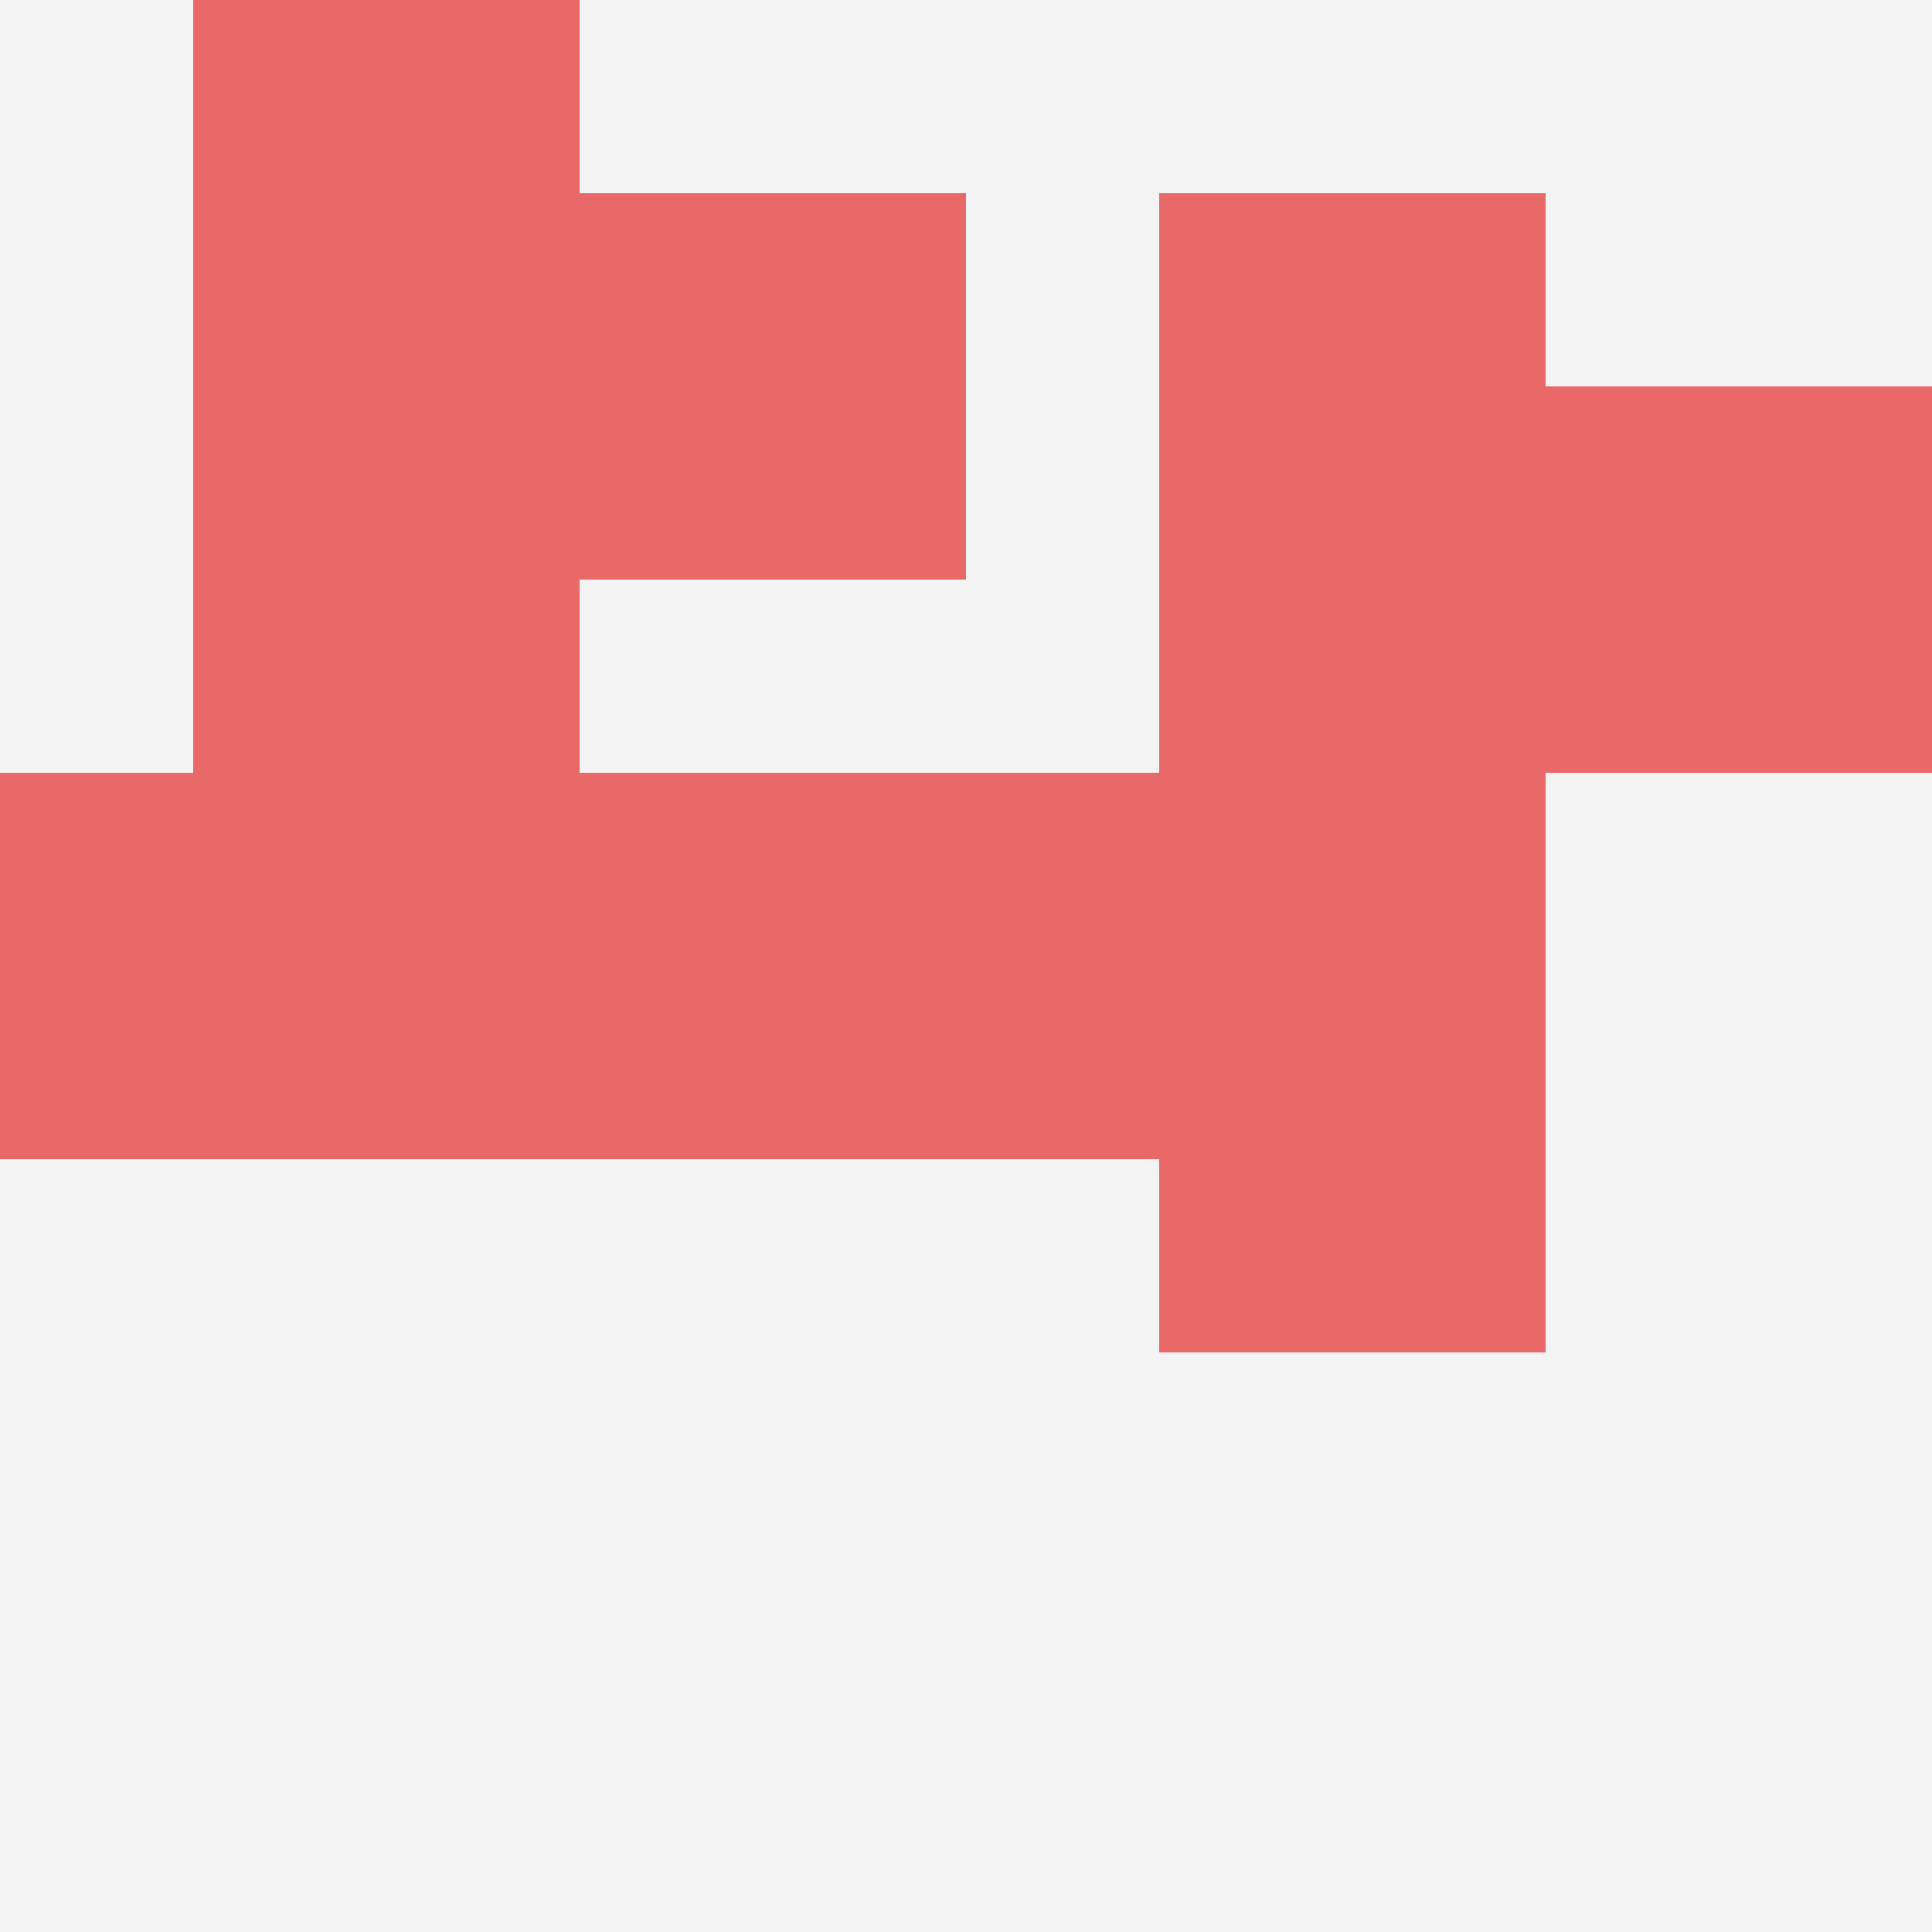
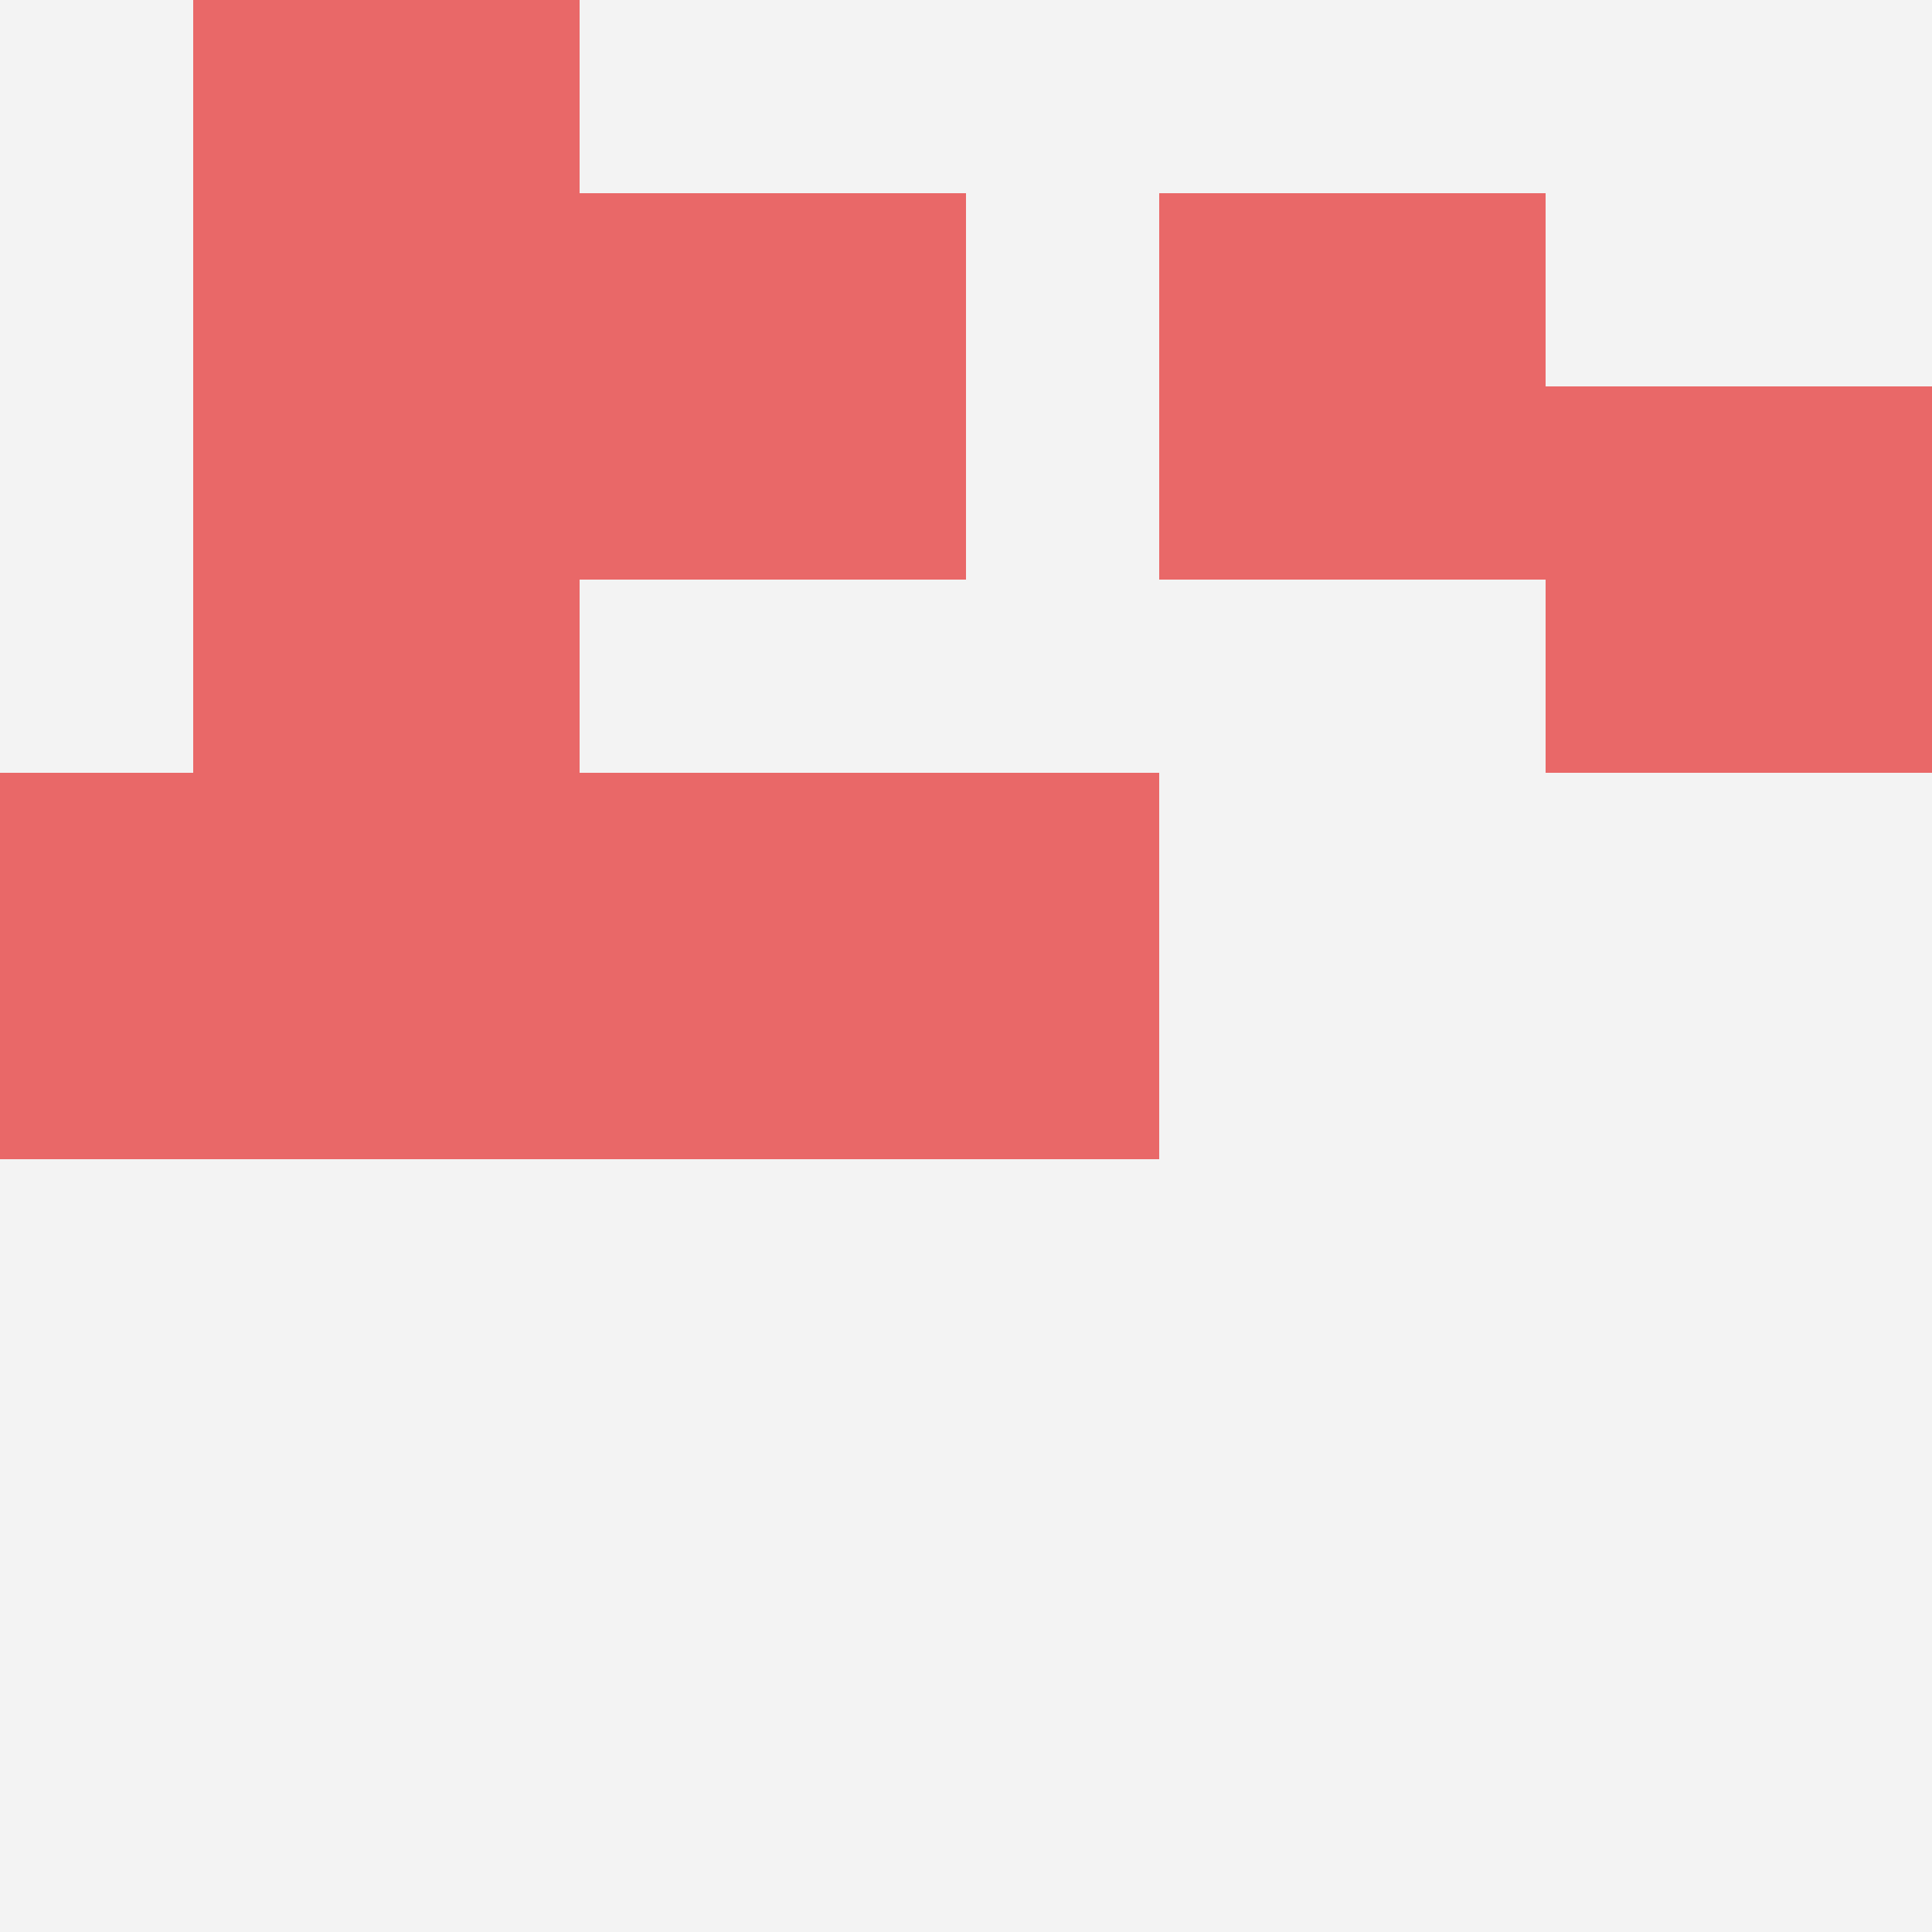
<svg xmlns="http://www.w3.org/2000/svg" id="ten-svg" preserveAspectRatio="xMinYMin meet" viewBox="0 0 10 10">
  <rect x="0" y="0" width="10" height="10" fill="#F3F3F3" />
-   <rect class="t" x="6" y="5" />
  <rect class="t" x="1" y="0" />
  <rect class="t" x="3" y="1" />
  <rect class="t" x="1" y="2" />
  <rect class="t" x="8" y="2" />
  <rect class="t" x="4" y="4" />
  <rect class="t" x="6" y="1" />
  <rect class="t" x="0" y="4" />
-   <rect class="t" x="6" y="3" />
  <rect class="t" x="2" y="4" />
  <style>.t{width:2px;height:2px;fill:#E96868} #ten-svg{shape-rendering:crispedges;}</style>
</svg>